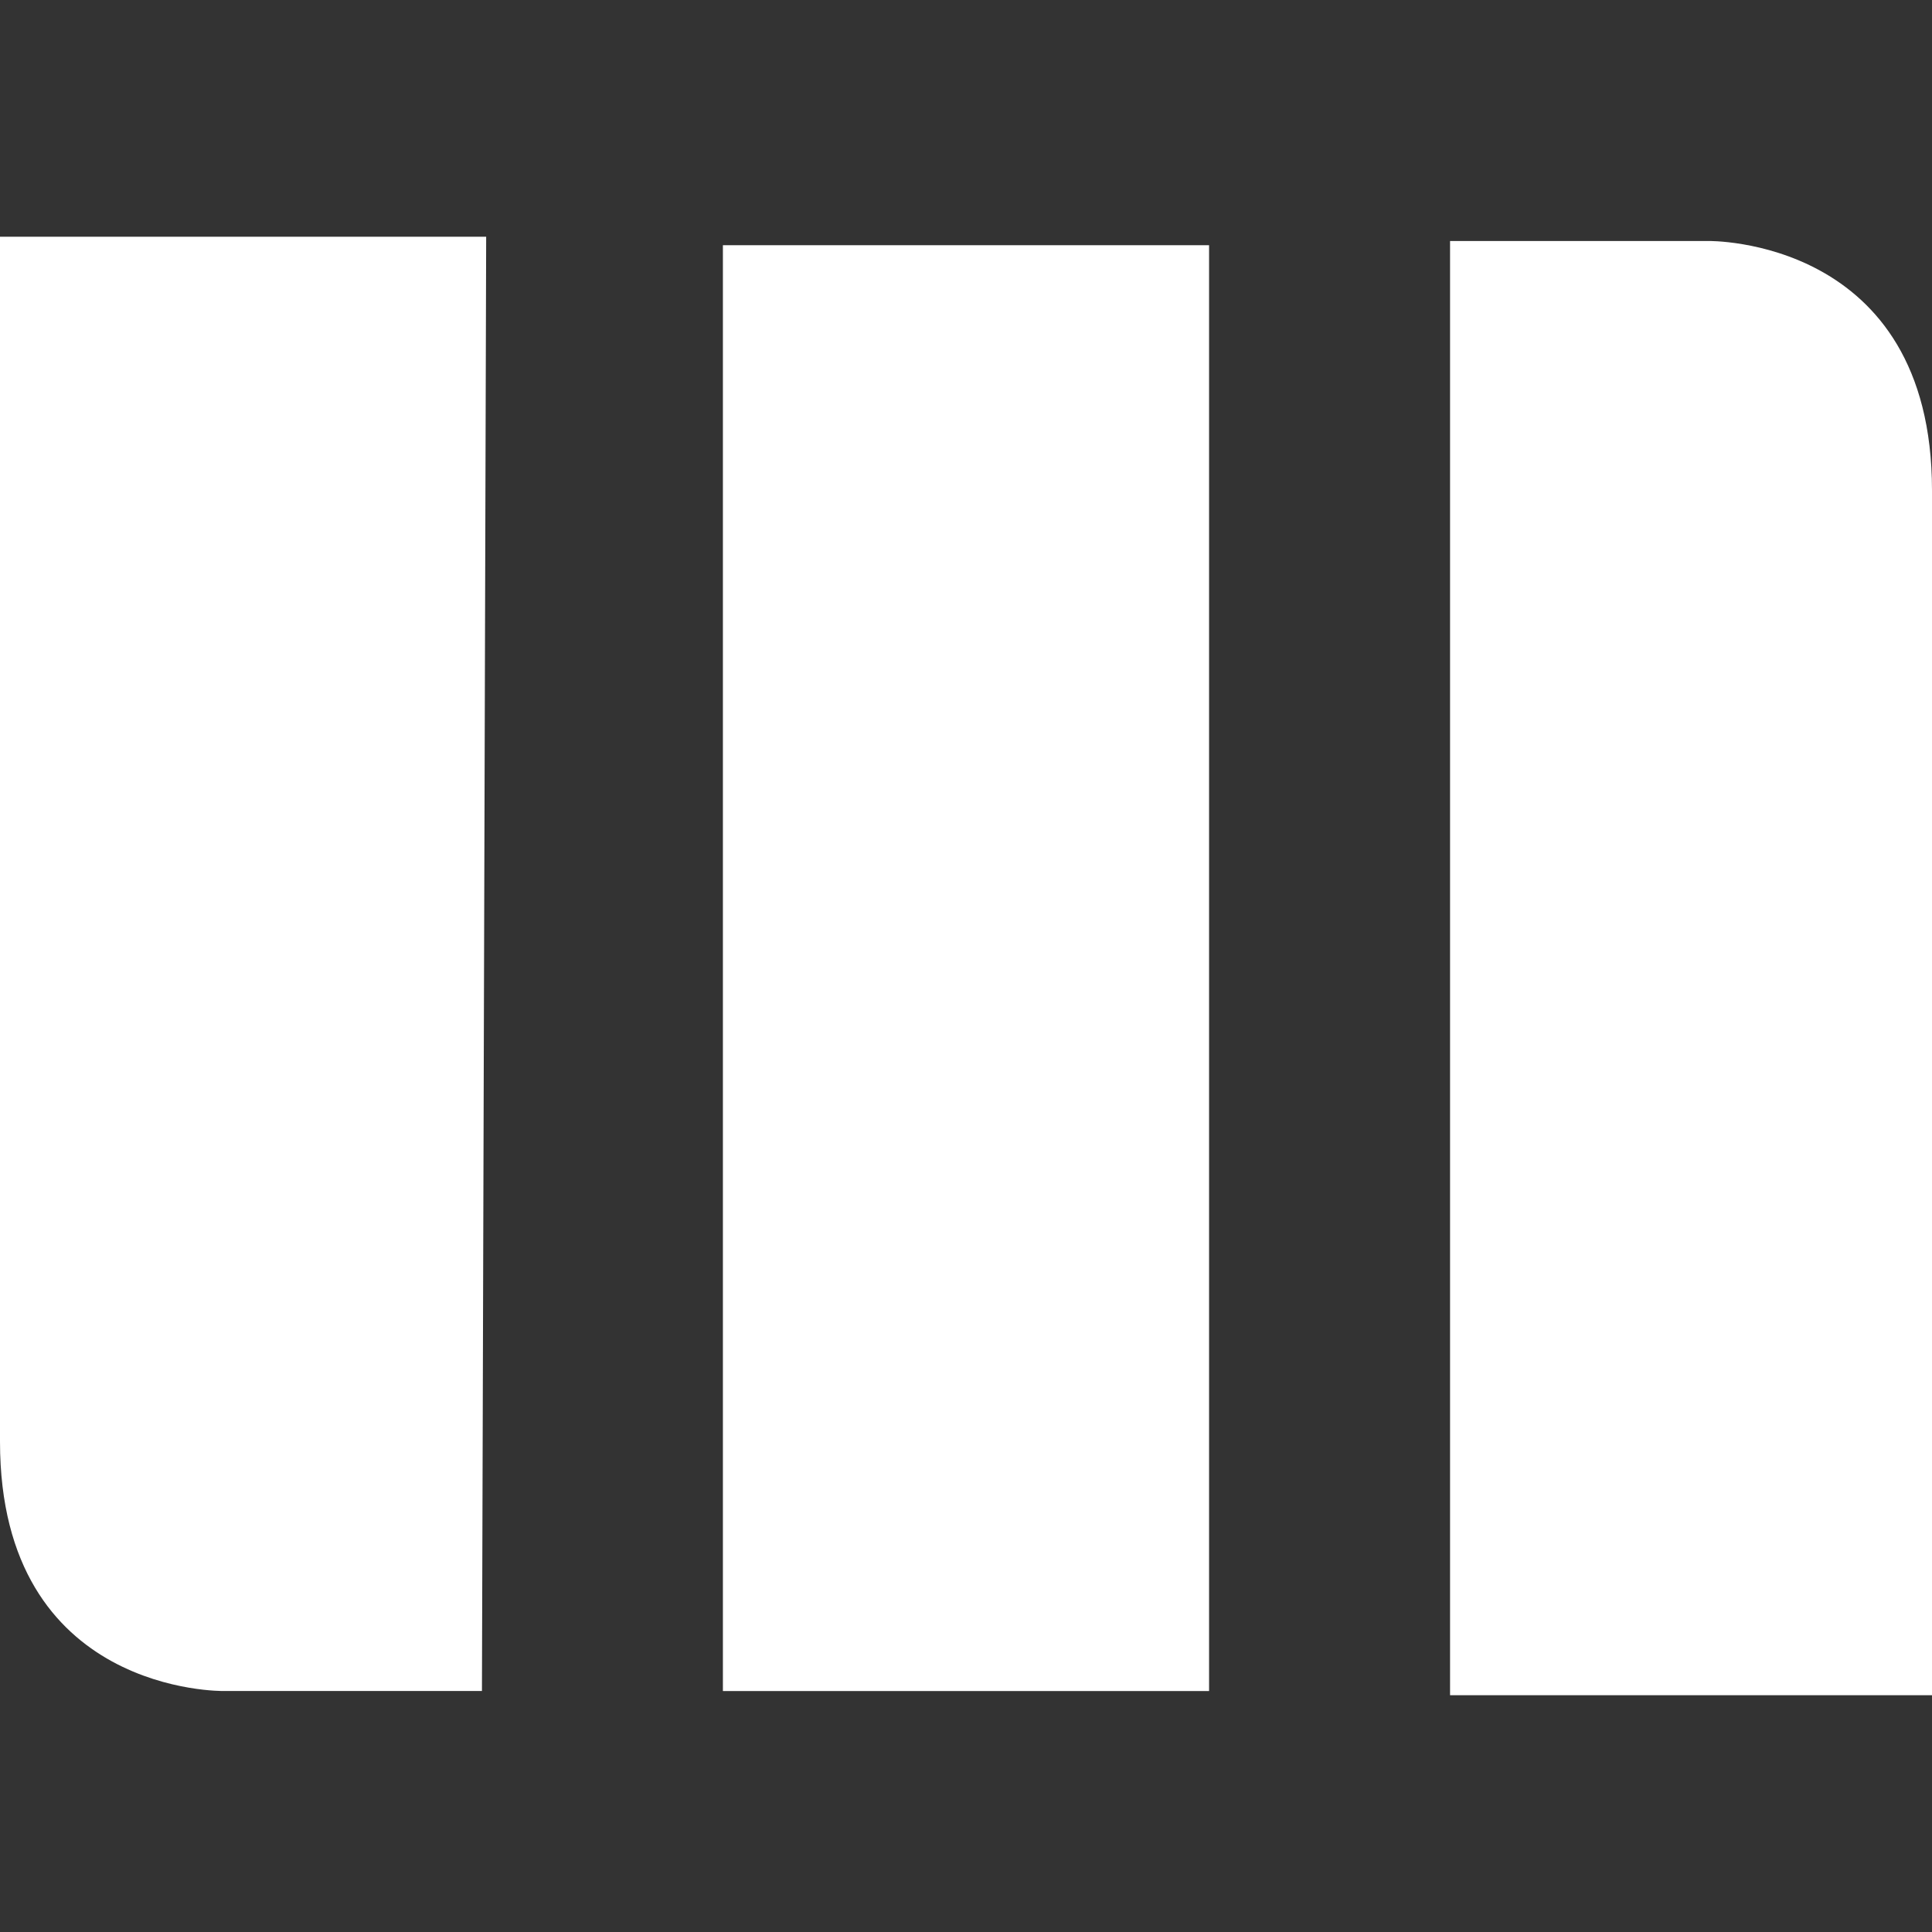
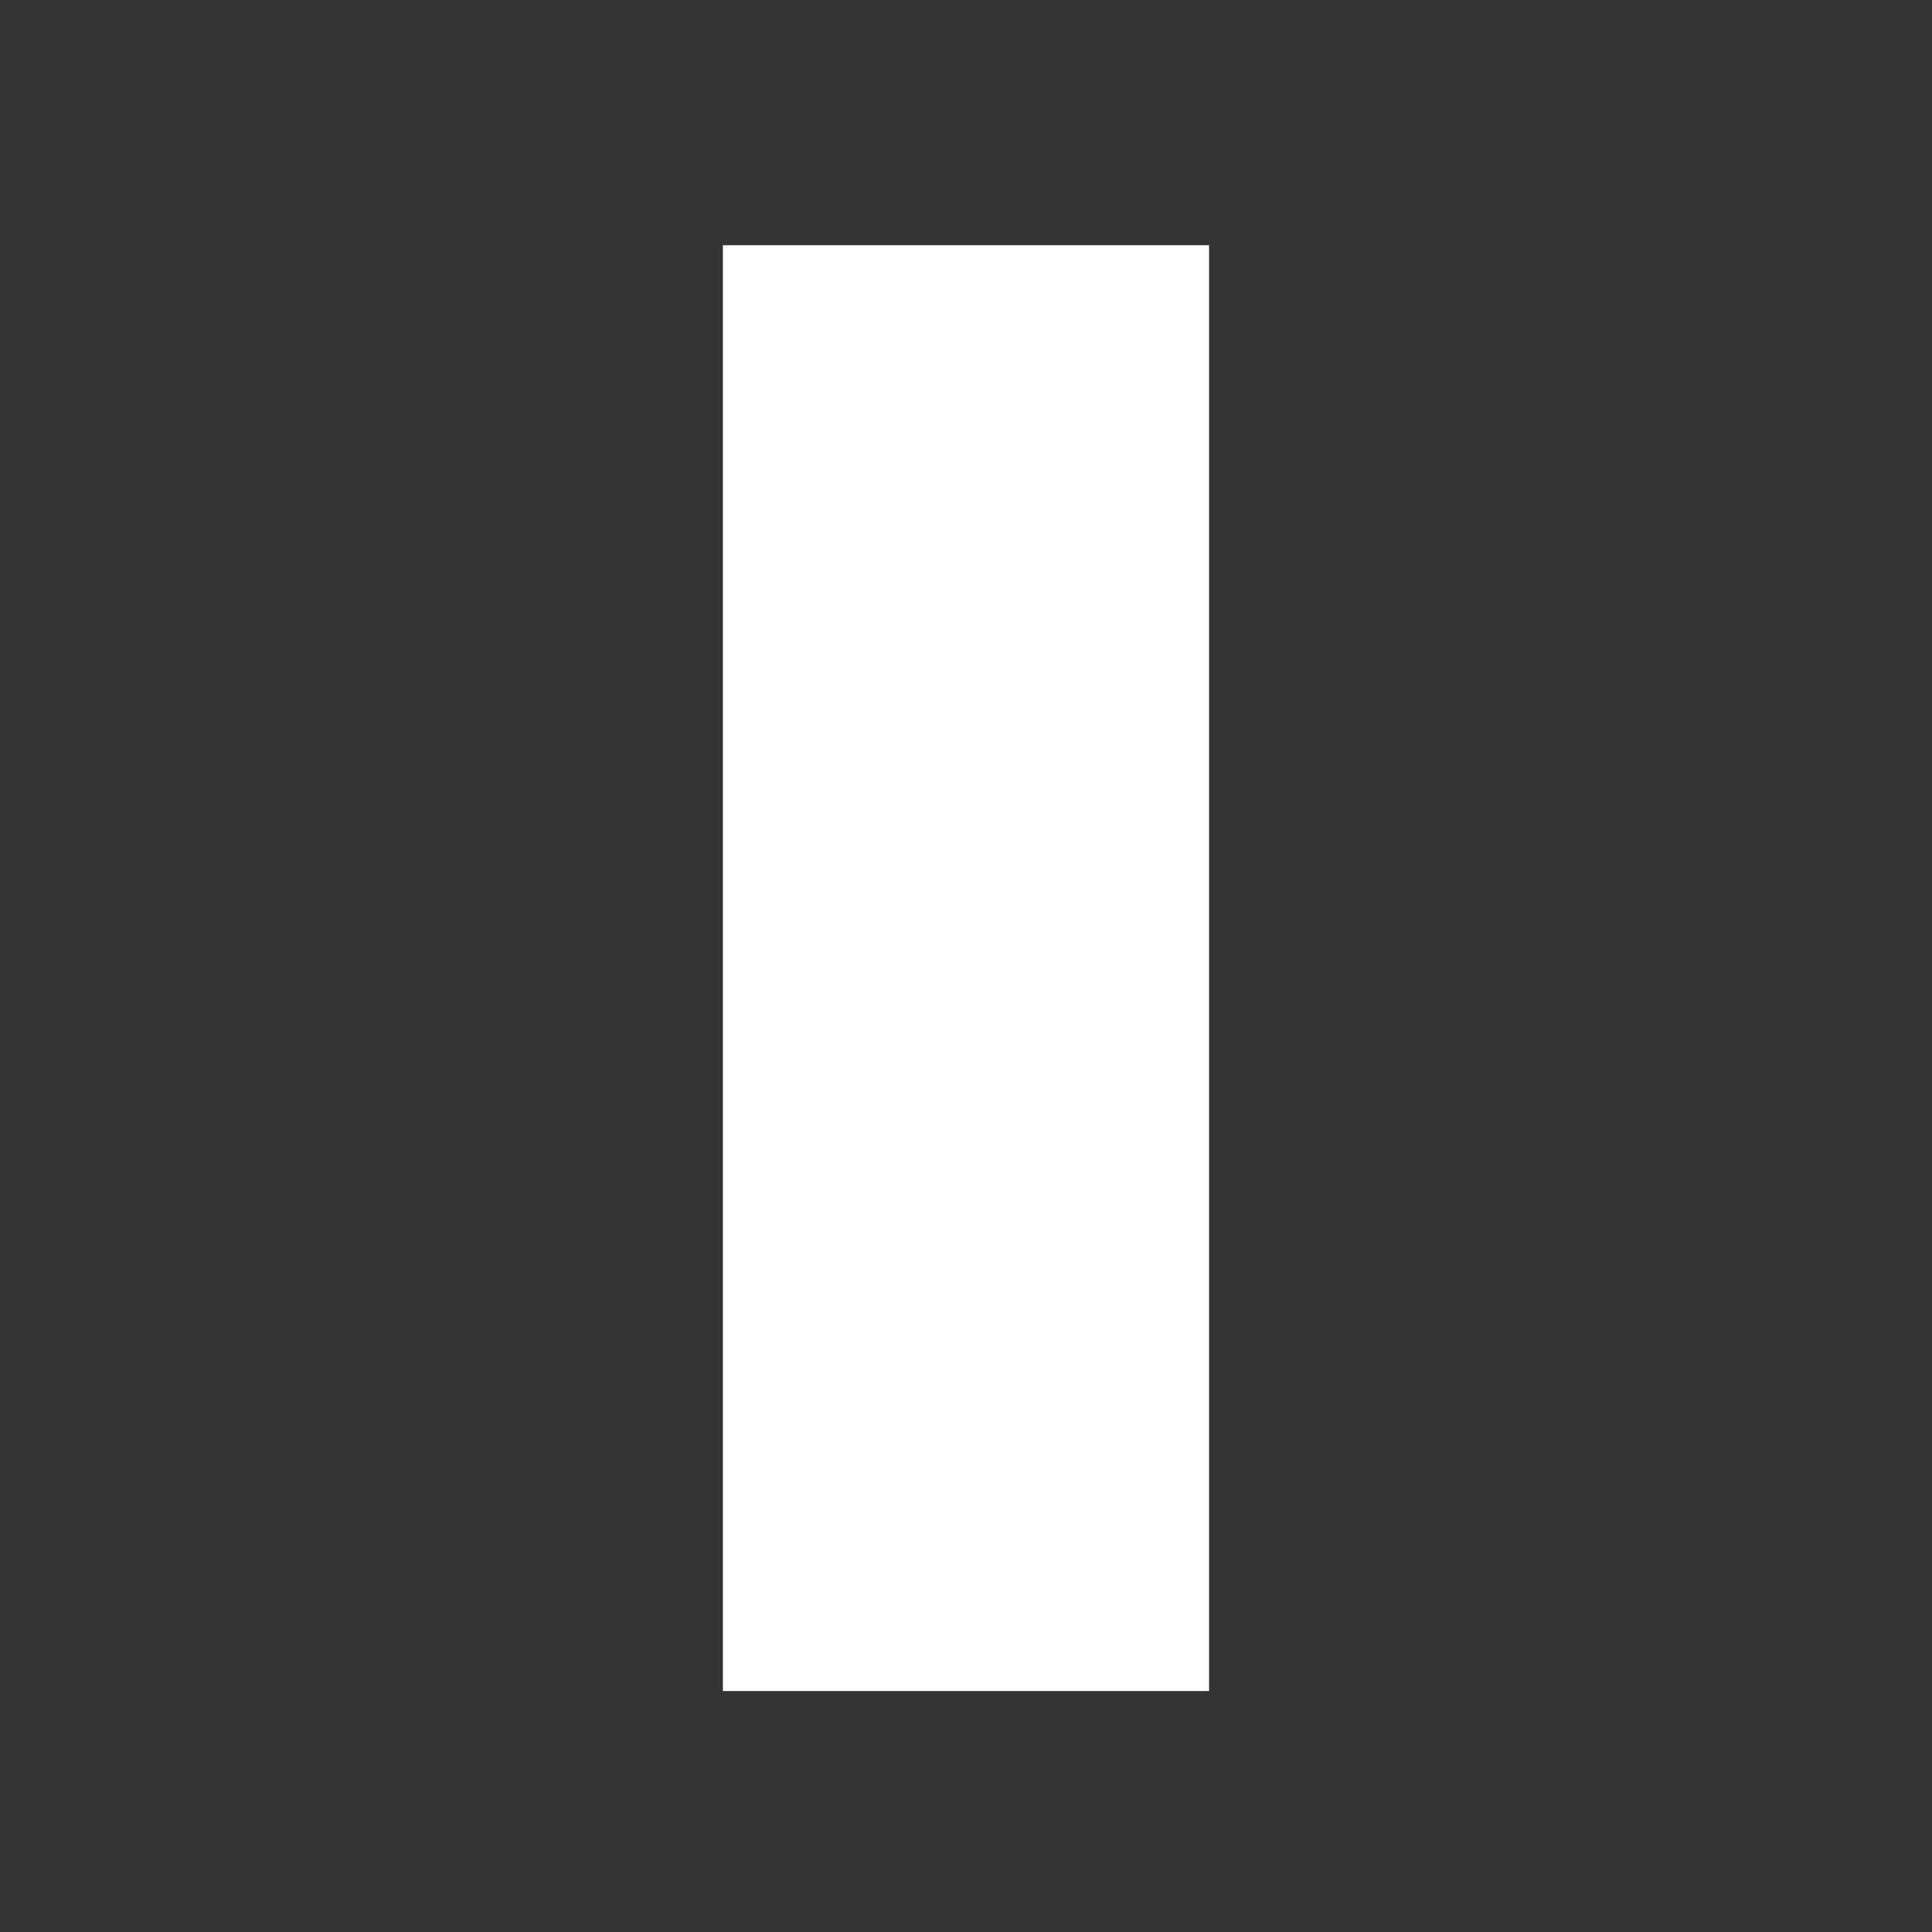
<svg xmlns="http://www.w3.org/2000/svg" width="64" height="64">
  <rect width="100%" height="100%" fill="#333333" stroke="none" />
  <path d="M23.947 8.123h16.105v47.895H23.947z" fill="#fff" />
-   <path d="M15.965 56.017H7.422S0 56.158 0 47.755V7.842h16.105z" fill="#fff" />
-   <path d="M48.035 7.983h8.543S64 7.842 64 16.245v39.912H48.035z" fill="#fff" />
</svg>